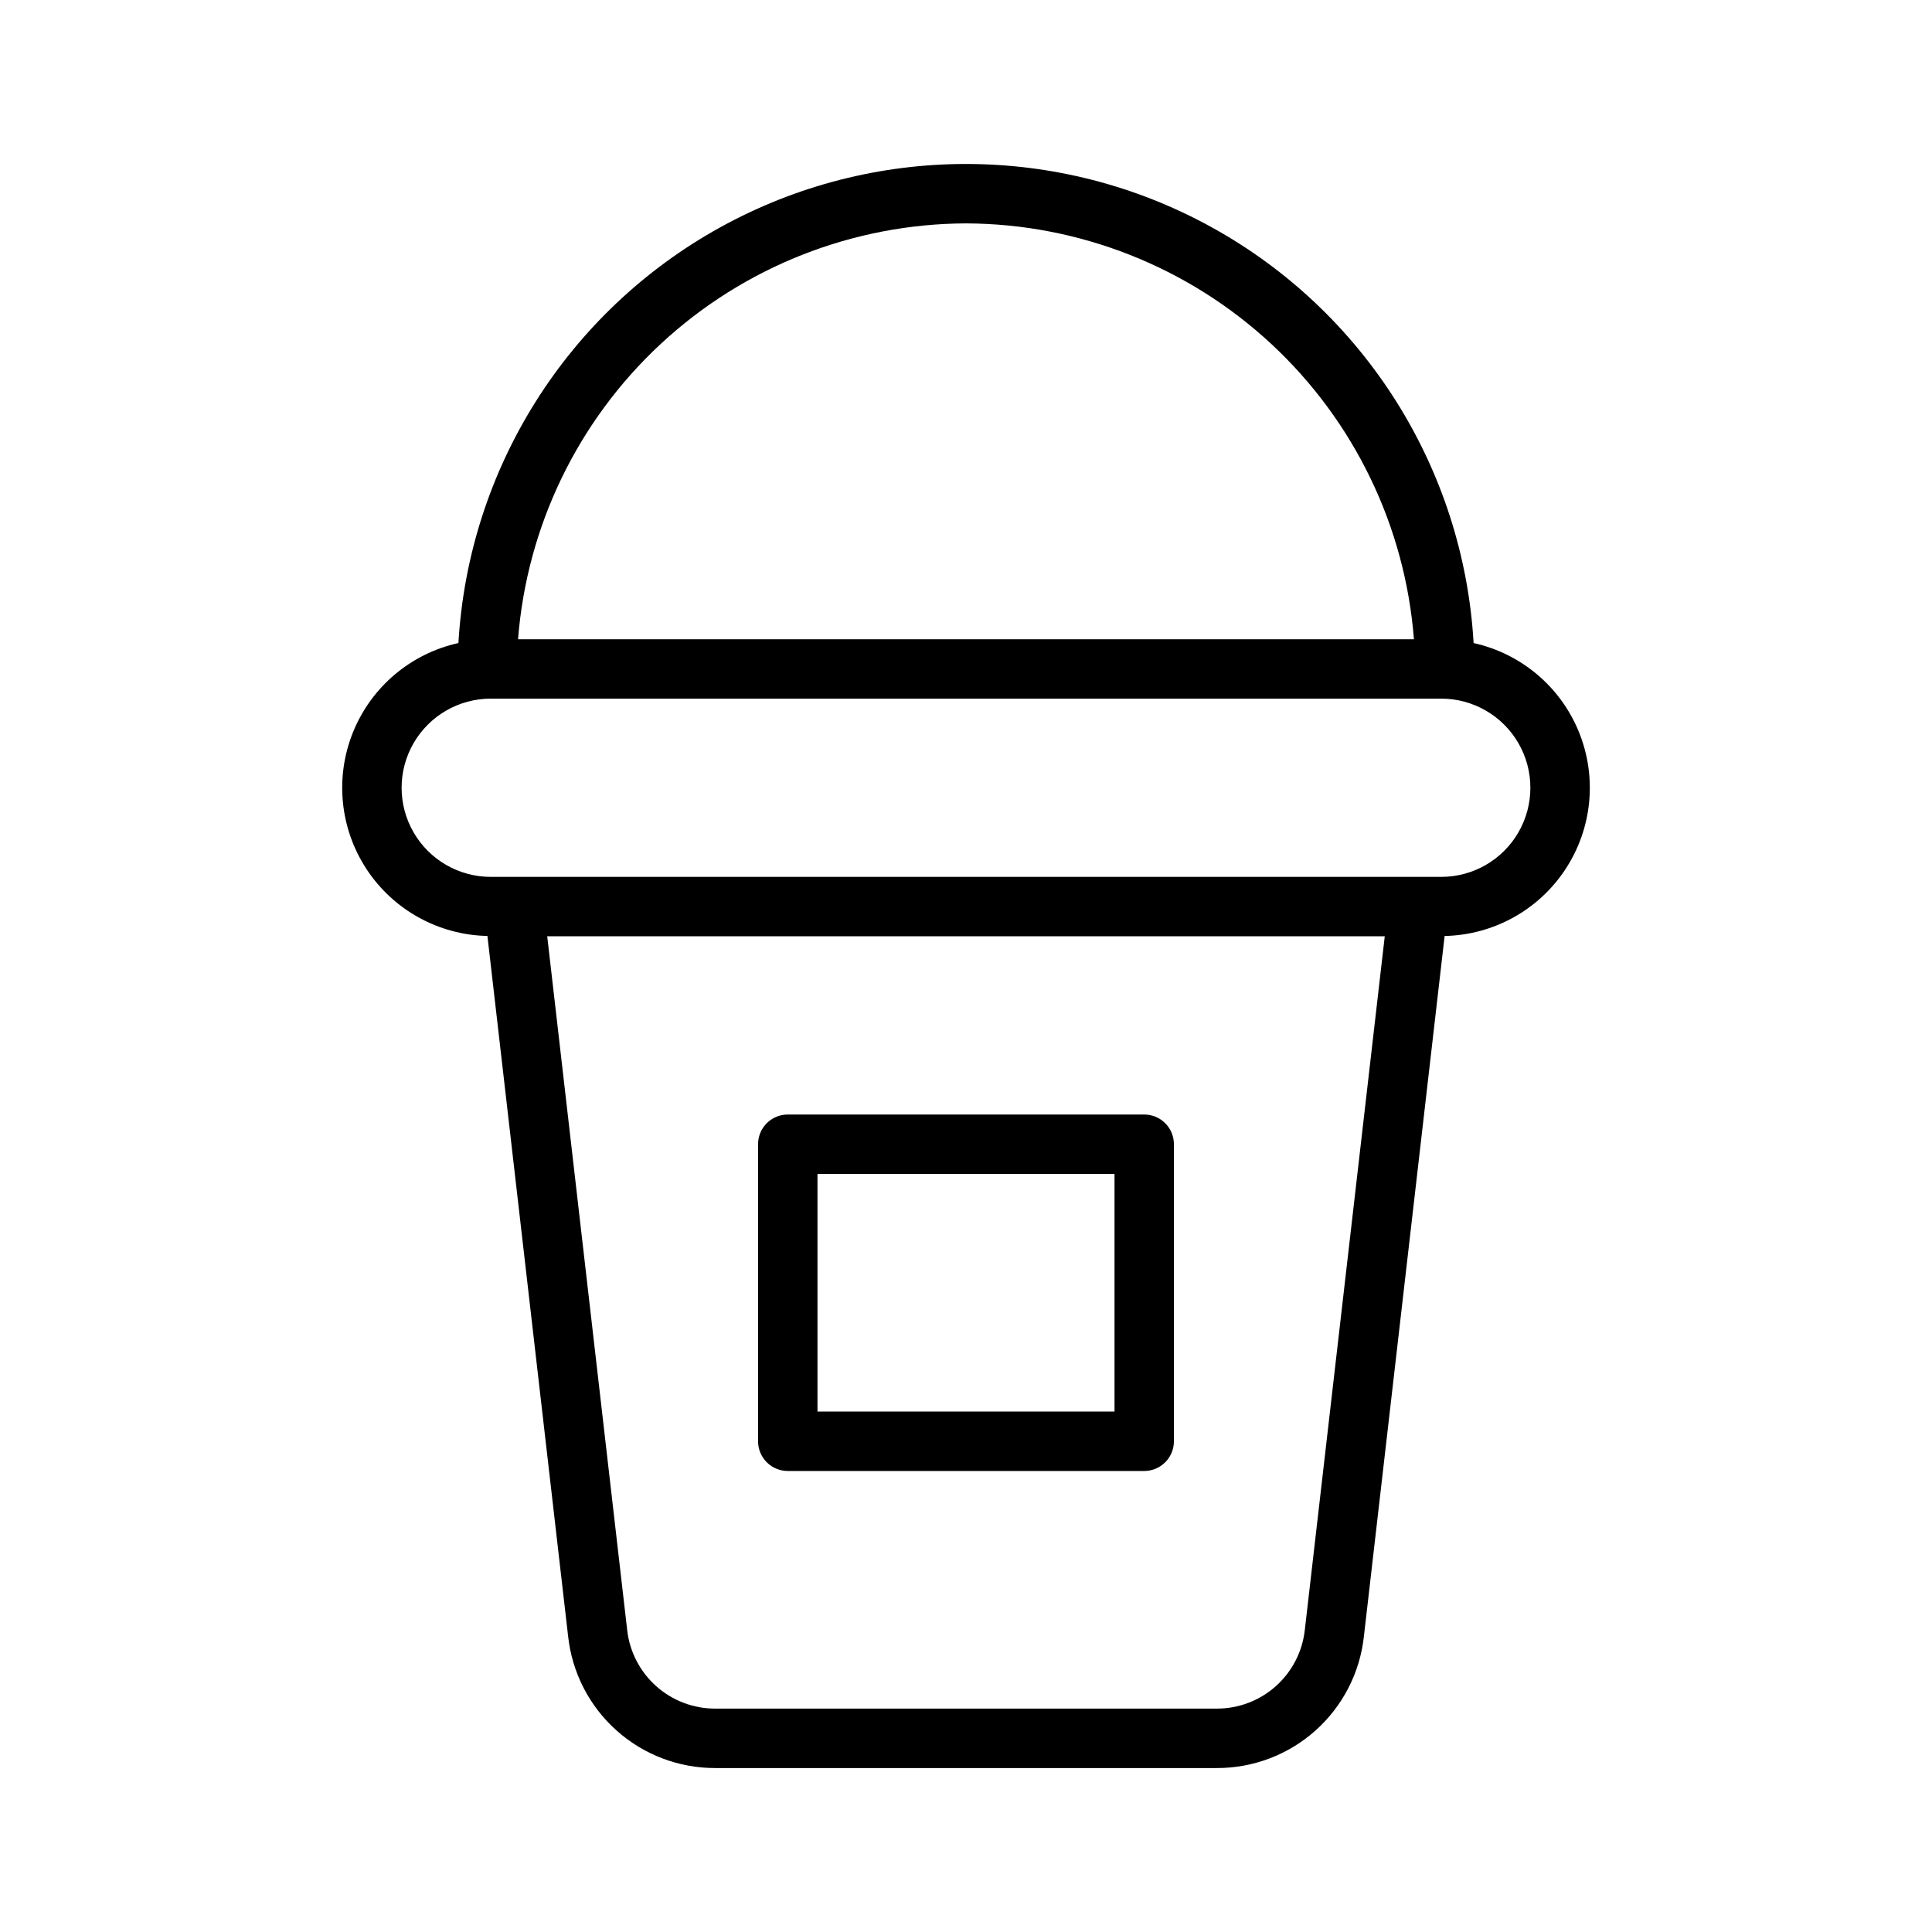
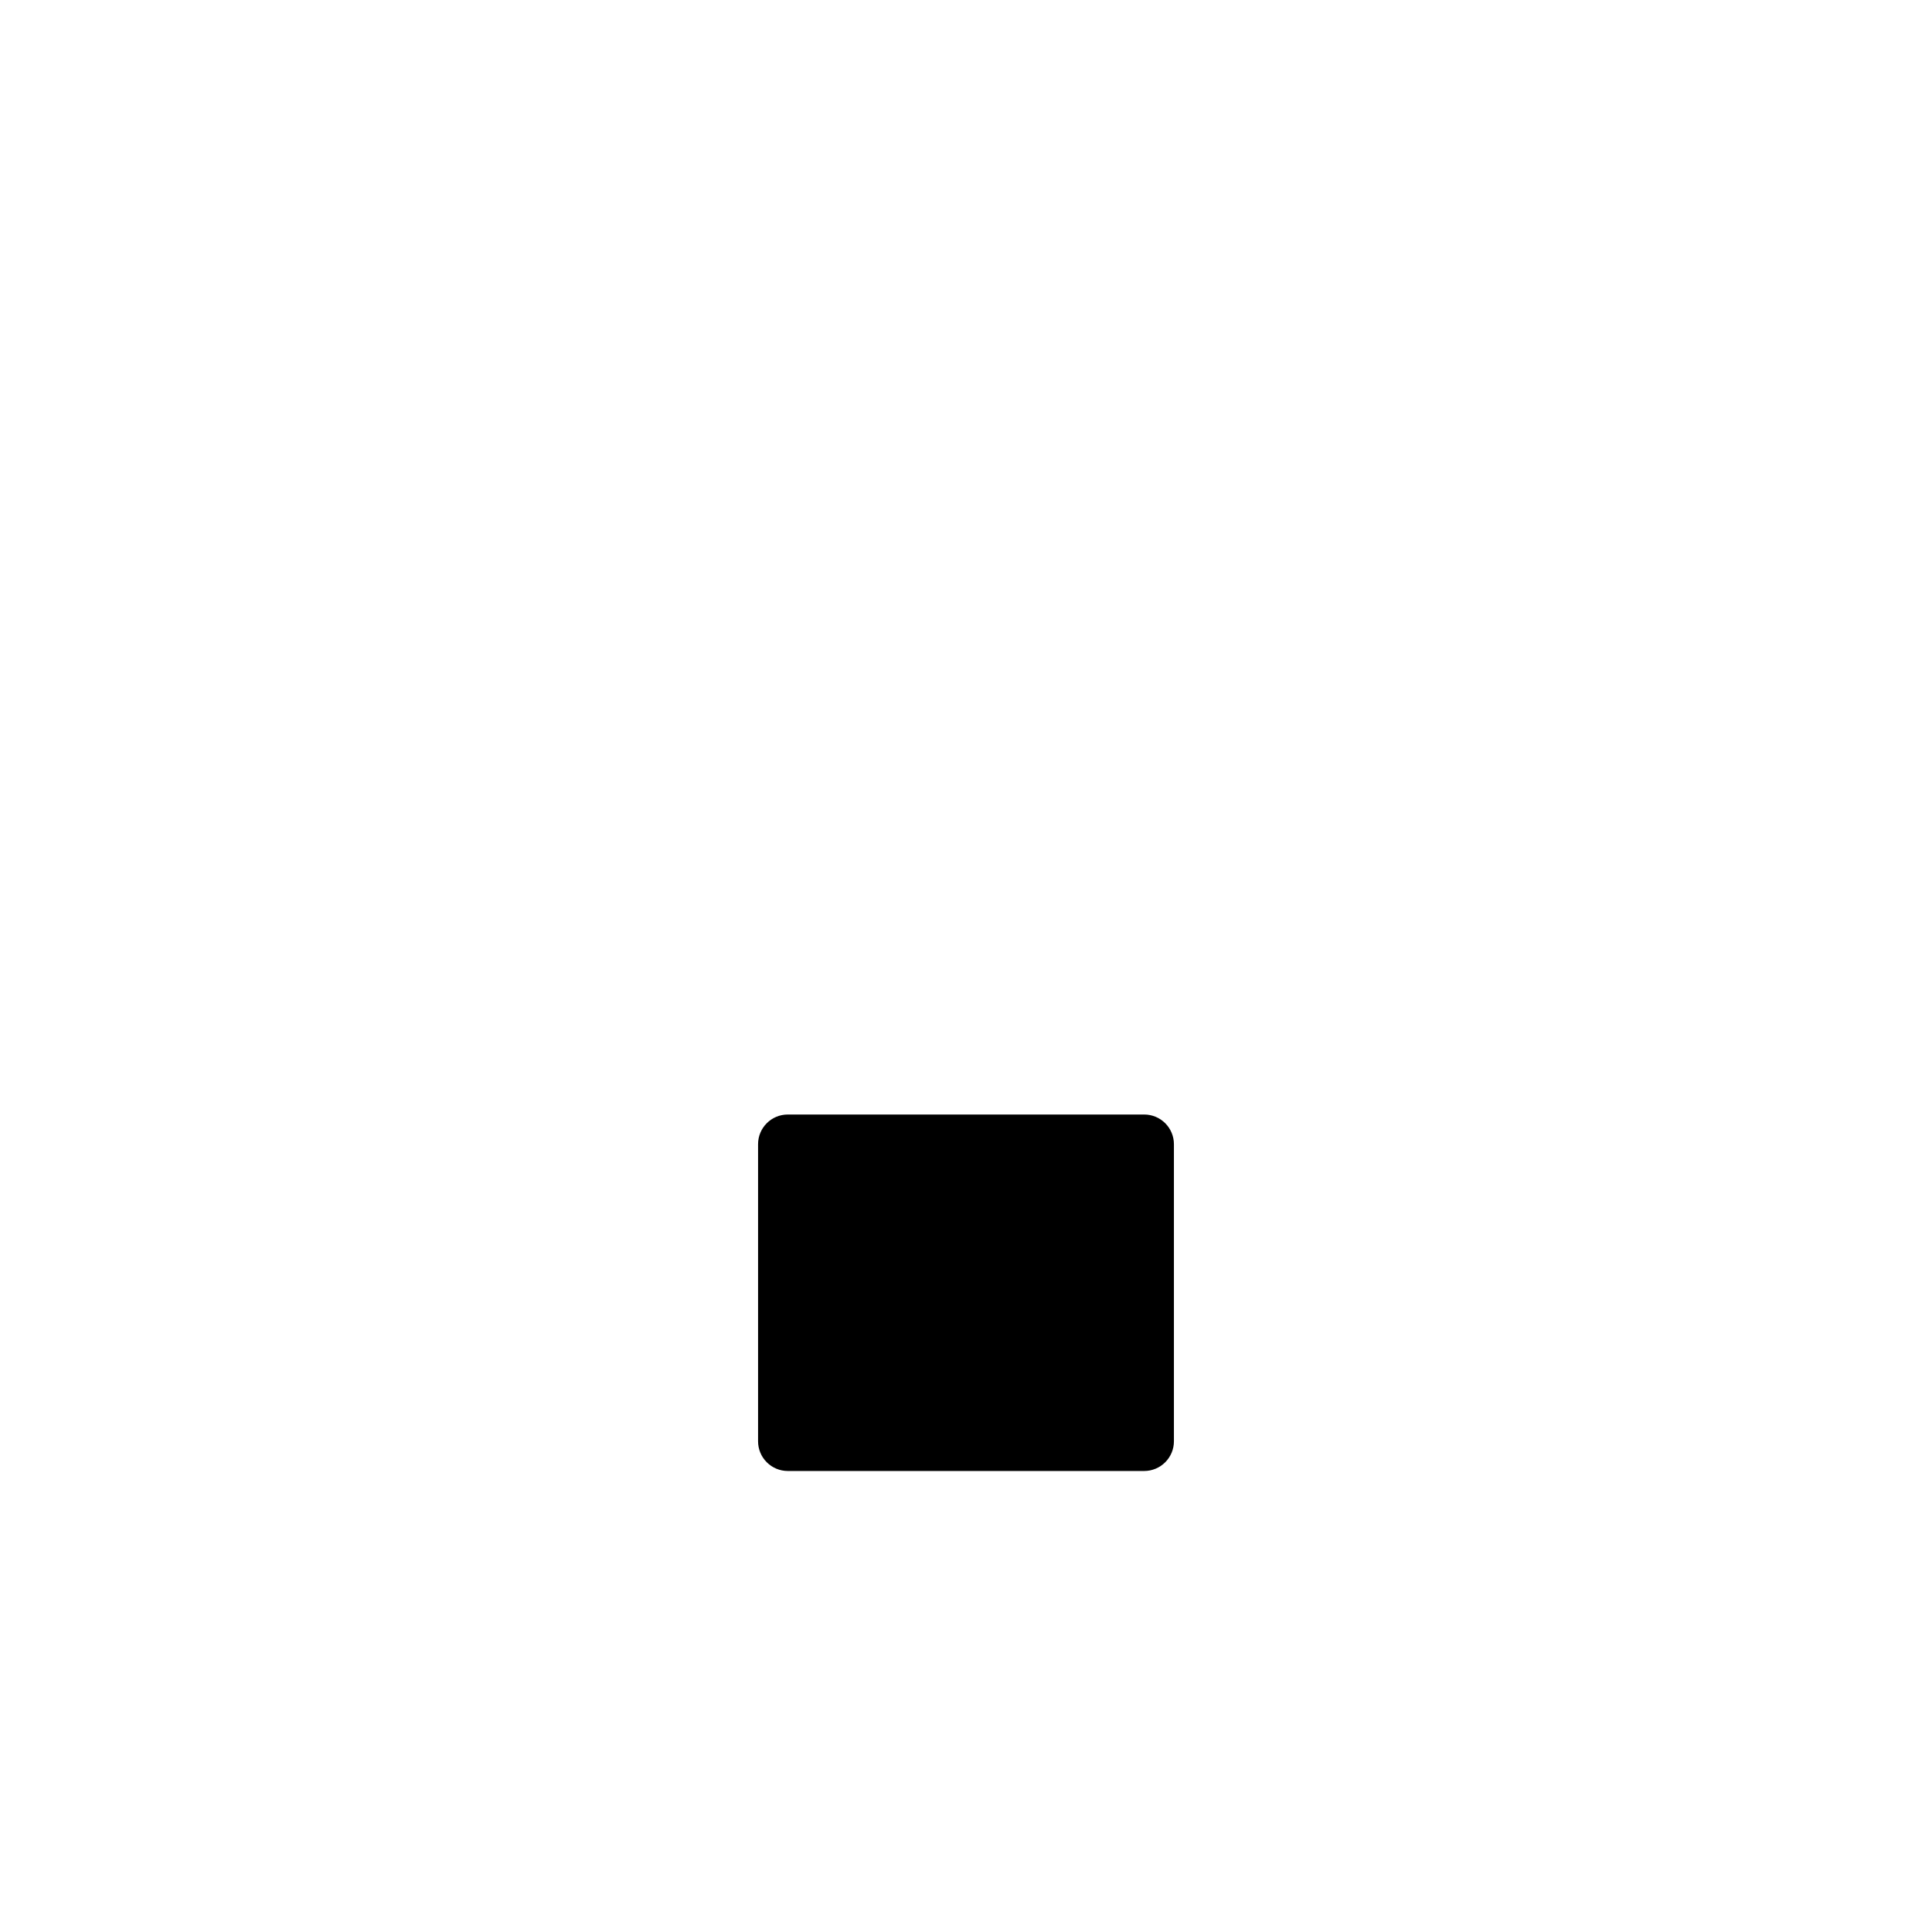
<svg xmlns="http://www.w3.org/2000/svg" fill="#000000" width="800px" height="800px" version="1.1" viewBox="144 144 512 512">
  <g>
-     <path d="m534.52 314.41c-2.672-46.211-28.879-87.816-69.406-110.18-40.527-22.367-89.695-22.367-130.22 0-40.523 22.367-66.73 63.973-69.406 110.18-12.621 2.793-23.062 11.613-27.922 23.594-4.856 11.977-3.512 25.578 3.602 36.375 7.113 10.793 19.078 17.398 32.004 17.66l21.391 185.64c1.055 9.602 5.617 18.477 12.82 24.91 7.199 6.438 16.527 9.988 26.184 9.961h132.88c9.652 0.027 18.973-3.512 26.168-9.941 7.199-6.43 11.766-15.289 12.824-24.883l21.402-185.68c12.922-0.262 24.891-6.867 32-17.66 7.113-10.797 8.461-24.398 3.602-36.375-4.859-11.98-15.297-20.801-27.918-23.594zm-134.52-111.21c30.008 0.109 58.879 11.504 80.875 31.922 21.992 20.418 35.5 48.367 37.832 78.285h-237.42c2.336-29.918 15.84-57.867 37.836-78.285 21.992-20.418 50.863-31.812 80.875-31.922zm89.789 372.75v-0.004c-0.633 5.746-3.367 11.055-7.68 14.902-4.309 3.848-9.891 5.965-15.672 5.949h-132.88c-5.785 0.016-11.371-2.113-15.684-5.969-4.312-3.859-7.047-9.176-7.672-14.926l-21.184-183.78h221.96zm36.16-199.57h-251.9c-8.438 0-16.234-4.5-20.453-11.809-4.219-7.309-4.219-16.309 0-23.617 4.219-7.305 12.016-11.809 20.453-11.809h251.9c8.438 0 16.234 4.504 20.453 11.809 4.219 7.309 4.219 16.309 0 23.617-4.219 7.309-12.016 11.809-20.453 11.809z" />
-     <path d="m447.23 439.36h-94.465c-4.348 0-7.871 3.523-7.871 7.871v78.719c0 2.09 0.828 4.09 2.305 5.566 1.477 1.477 3.481 2.309 5.566 2.309h94.465c2.09 0 4.09-0.832 5.566-2.309s2.305-3.477 2.305-5.566v-78.719c0-2.086-0.828-4.09-2.305-5.566-1.477-1.477-3.477-2.305-5.566-2.305zm-7.871 78.719h-78.719v-62.977h78.719z" />
+     <path d="m447.23 439.36h-94.465c-4.348 0-7.871 3.523-7.871 7.871v78.719c0 2.09 0.828 4.09 2.305 5.566 1.477 1.477 3.481 2.309 5.566 2.309h94.465c2.09 0 4.09-0.832 5.566-2.309s2.305-3.477 2.305-5.566v-78.719c0-2.086-0.828-4.09-2.305-5.566-1.477-1.477-3.477-2.305-5.566-2.305zm-7.871 78.719h-78.719h78.719z" />
  </g>
</svg>